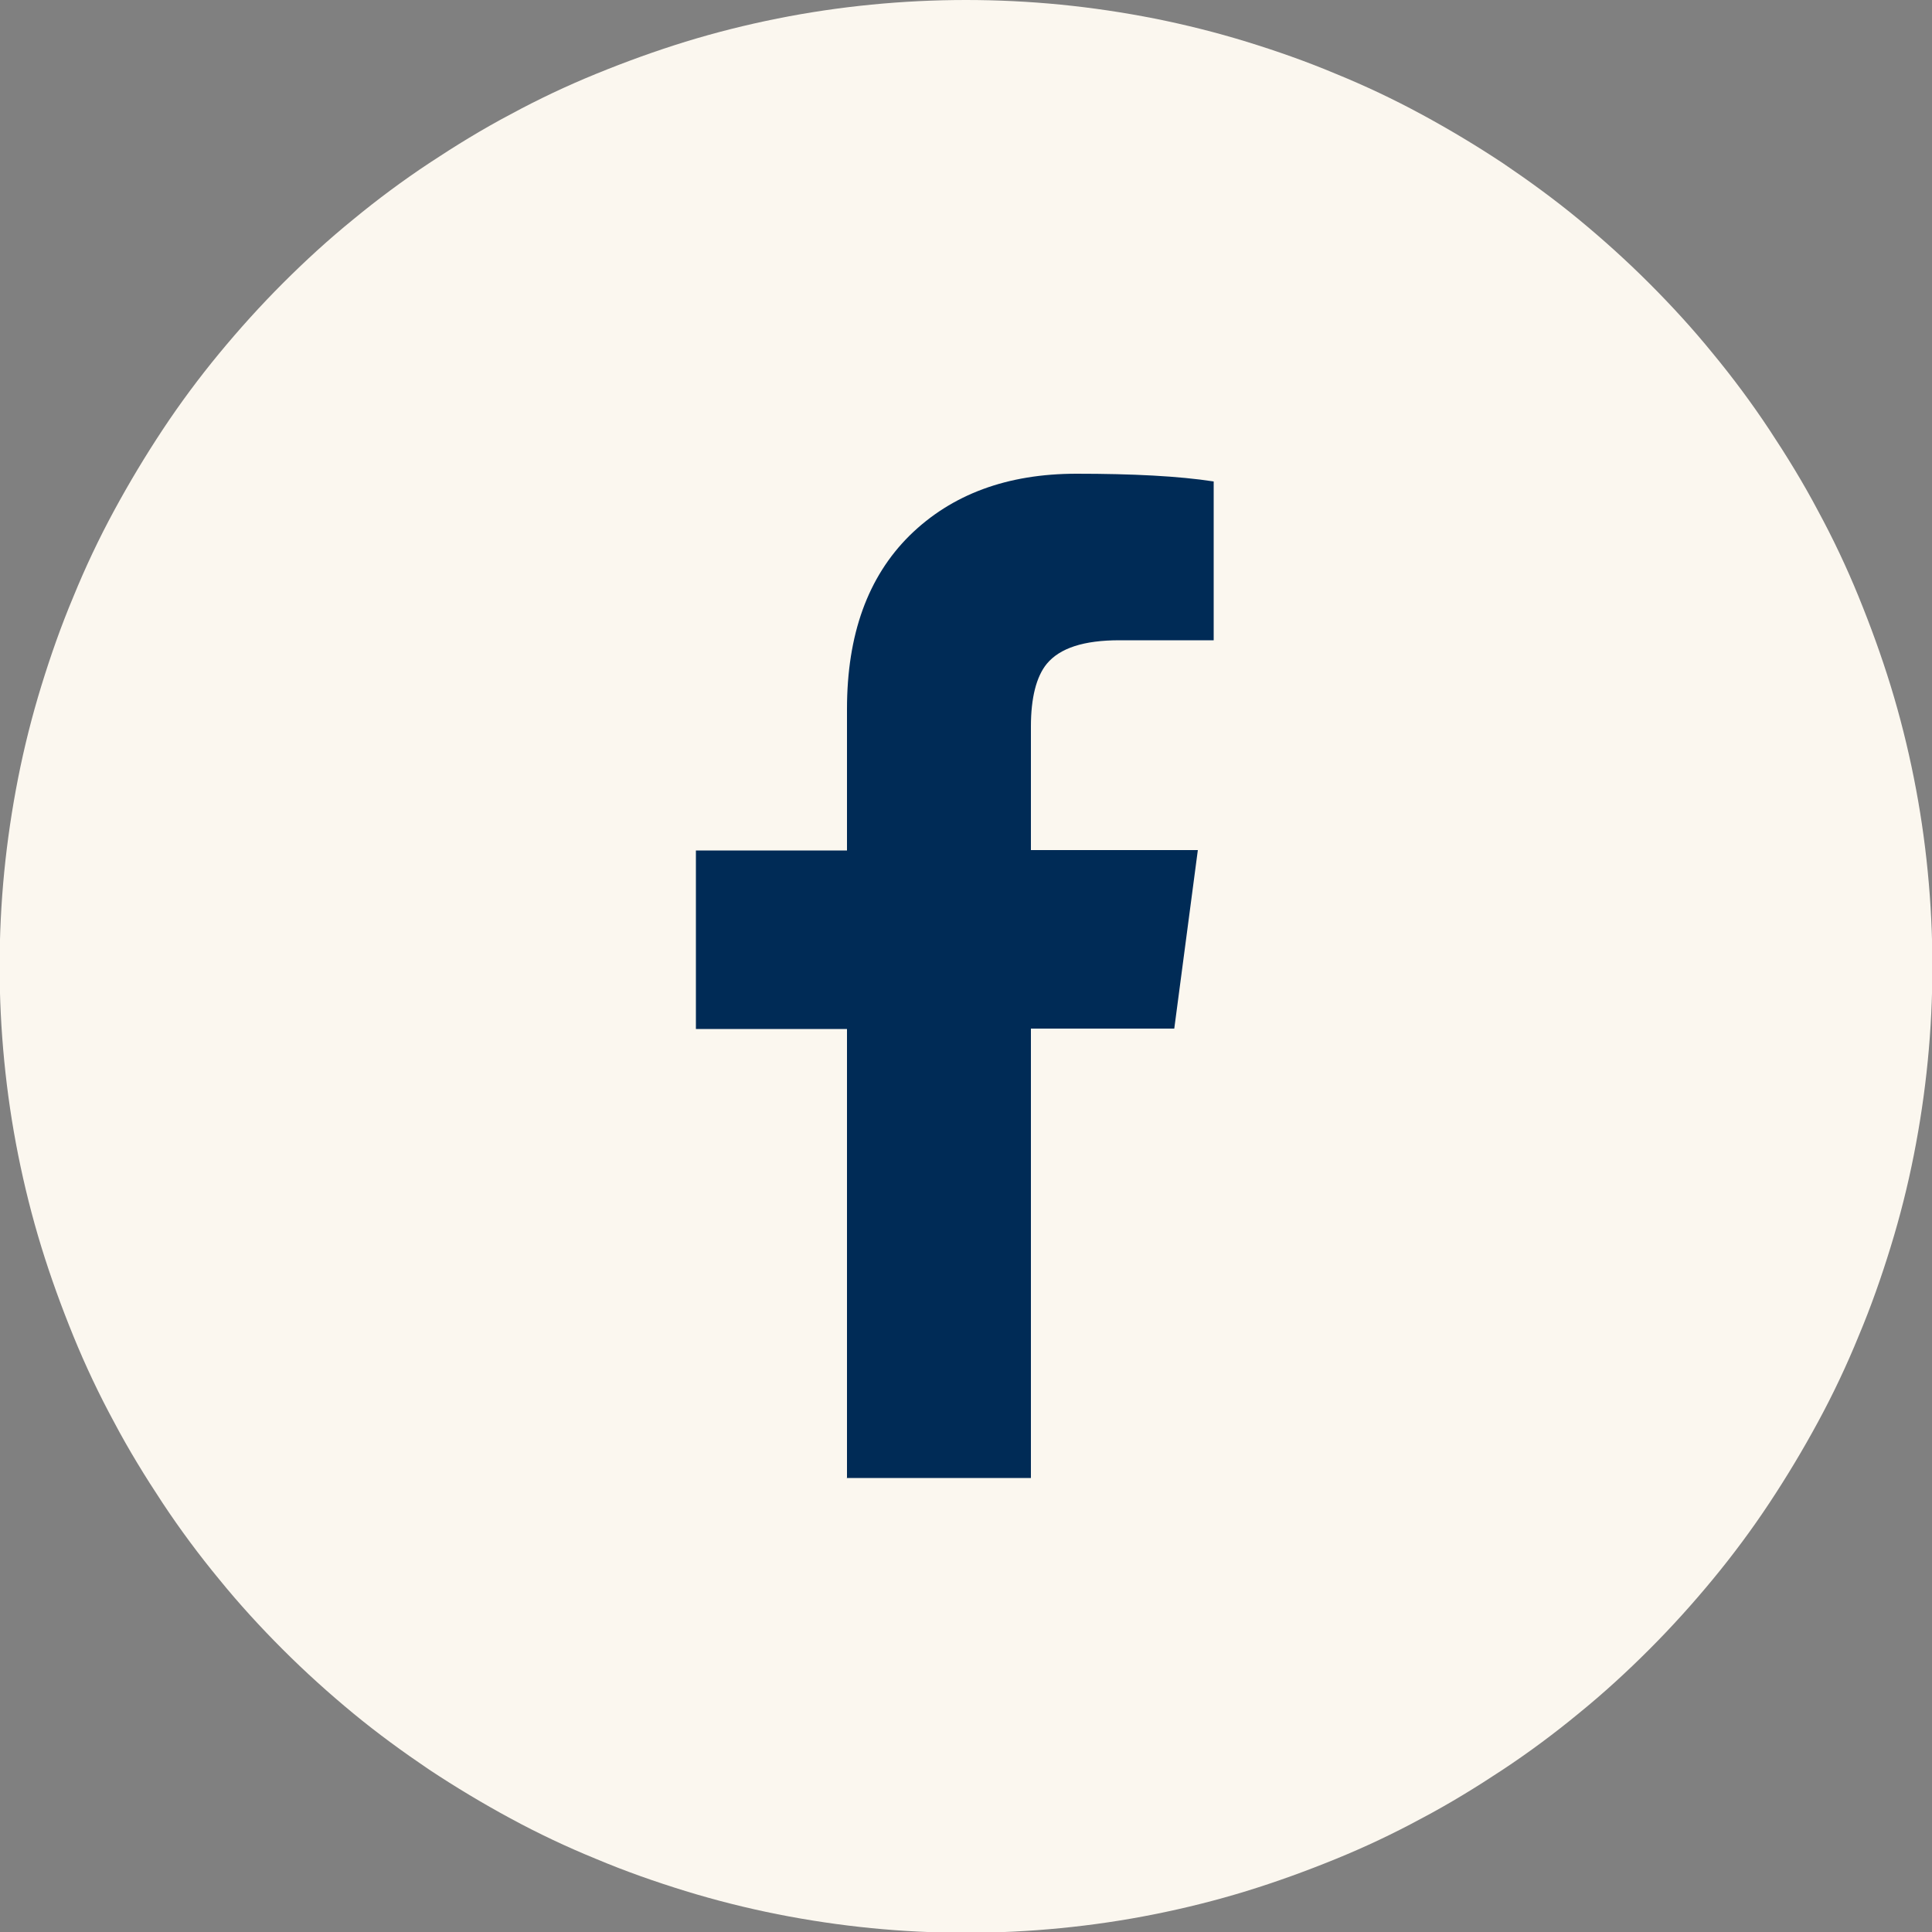
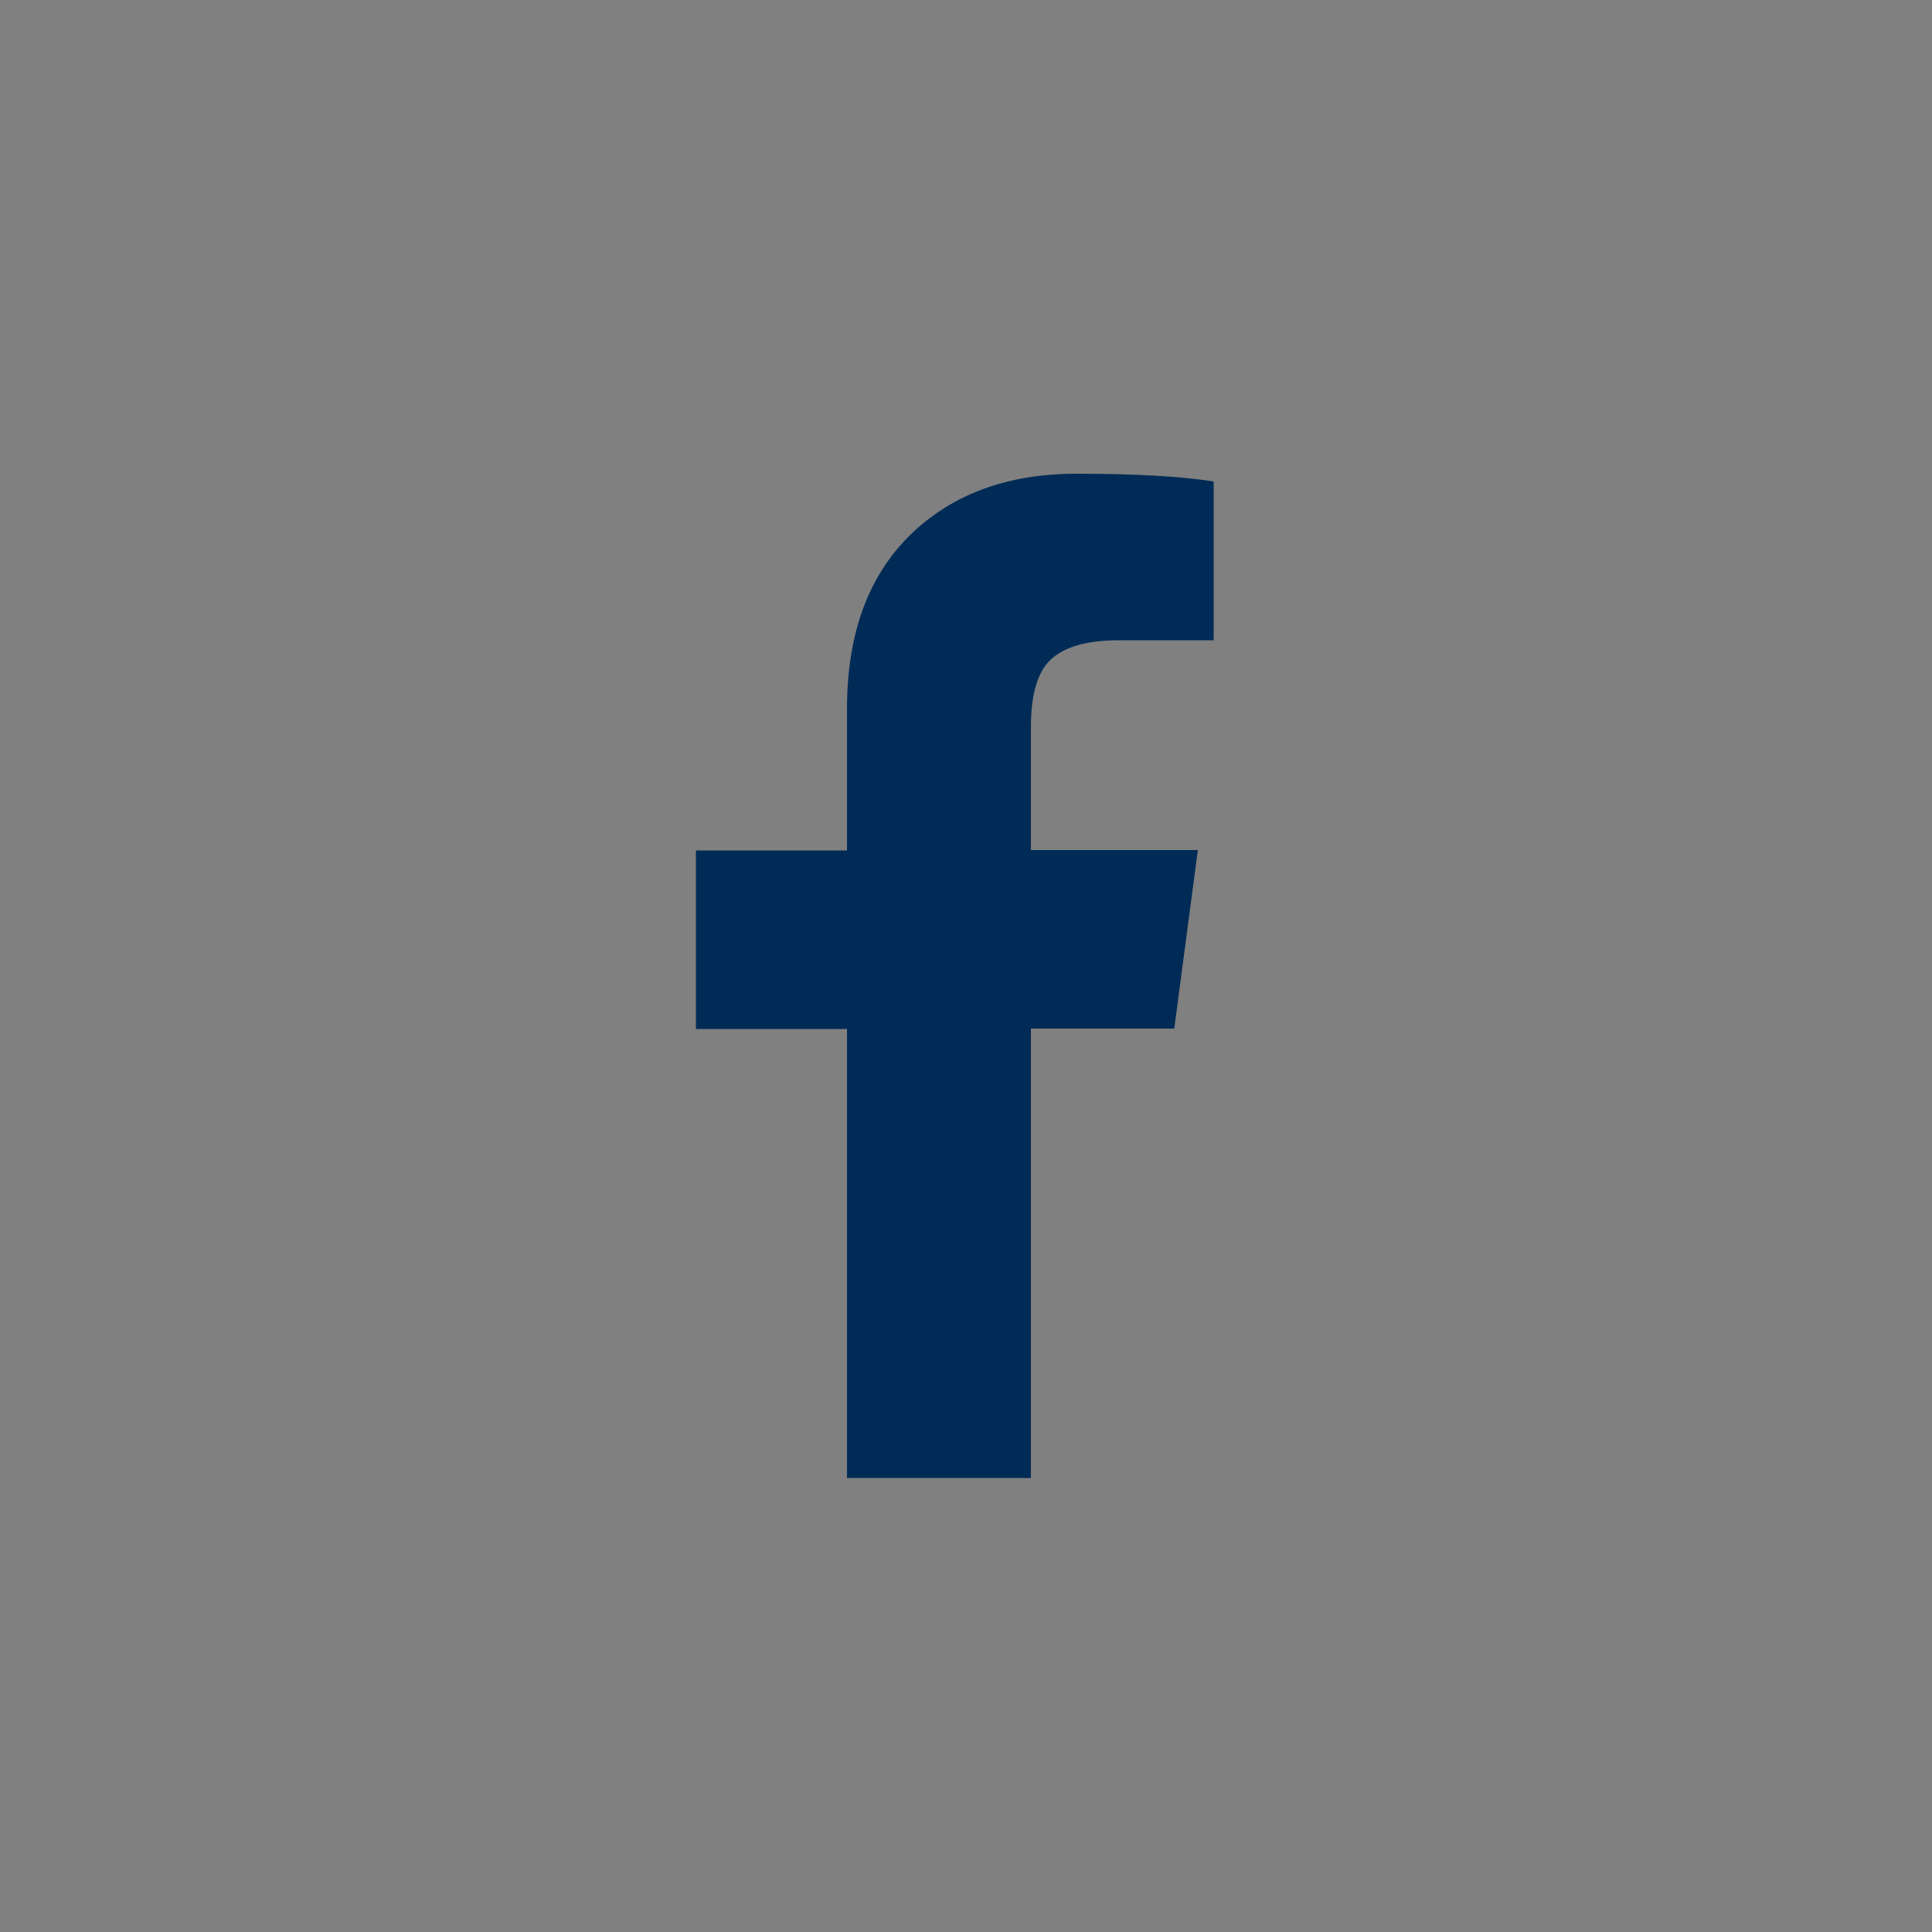
<svg xmlns="http://www.w3.org/2000/svg" viewBox="0 0 50 50">
  <rect x="0" y="0" width="50" height="50" fill="#808080" stroke="none" />
  <defs>
    <style>.d{fill:#002b56;}.e{fill:#fbf7ef;}</style>
  </defs>
  <g id="a" />
  <g id="b">
    <g id="c">
-       <path class="e" d="M25,0c.82,0,1.64,.04,2.45,.12,.81,.08,1.62,.2,2.43,.36,.8,.16,1.6,.36,2.38,.6s1.55,.51,2.31,.83c.76,.31,1.5,.66,2.22,1.05,.72,.39,1.42,.81,2.1,1.26,.68,.46,1.34,.94,1.97,1.46,.63,.52,1.24,1.07,1.82,1.65,.58,.58,1.13,1.18,1.65,1.82,.52,.63,1.01,1.29,1.46,1.97,.45,.68,.88,1.38,1.26,2.1,.39,.72,.74,1.46,1.05,2.22,.31,.76,.59,1.53,.83,2.31s.44,1.58,.6,2.38,.28,1.61,.36,2.43,.12,1.63,.12,2.45-.04,1.64-.12,2.45-.2,1.62-.36,2.43-.36,1.6-.6,2.38-.51,1.55-.83,2.31c-.31,.76-.66,1.5-1.05,2.22-.39,.72-.81,1.42-1.26,2.1-.45,.68-.94,1.34-1.46,1.97-.52,.63-1.07,1.24-1.65,1.82-.58,.58-1.18,1.13-1.82,1.65-.63,.52-1.29,1.01-1.97,1.46-.68,.45-1.38,.88-2.1,1.26-.72,.39-1.46,.74-2.22,1.05-.76,.31-1.53,.59-2.31,.83s-1.58,.44-2.38,.6c-.8,.16-1.61,.28-2.43,.36-.81,.08-1.63,.12-2.45,.12s-1.64-.04-2.45-.12c-.81-.08-1.62-.2-2.43-.36-.8-.16-1.6-.36-2.38-.6s-1.55-.51-2.31-.83c-.76-.31-1.5-.66-2.22-1.05-.72-.39-1.42-.81-2.1-1.26-.68-.46-1.34-.94-1.97-1.46-.63-.52-1.24-1.07-1.82-1.65-.58-.58-1.13-1.18-1.65-1.82-.52-.63-1.01-1.29-1.46-1.97-.45-.68-.88-1.38-1.26-2.1-.39-.72-.74-1.46-1.05-2.22-.31-.76-.59-1.53-.83-2.31s-.44-1.58-.6-2.38-.28-1.61-.36-2.43-.12-1.63-.12-2.45,.04-1.64,.12-2.45,.2-1.62,.36-2.43,.36-1.6,.6-2.38,.51-1.55,.83-2.31c.31-.76,.66-1.5,1.05-2.22,.39-.72,.81-1.42,1.26-2.1,.45-.68,.94-1.34,1.46-1.97,.52-.63,1.07-1.24,1.65-1.82,.58-.58,1.18-1.13,1.82-1.65,.63-.52,1.29-1.01,1.97-1.46,.68-.45,1.38-.88,2.1-1.26,.72-.39,1.46-.74,2.22-1.05,.76-.31,1.53-.59,2.31-.83s1.58-.44,2.38-.6c.8-.16,1.61-.28,2.43-.36,.81-.08,1.63-.12,2.45-.12Z" />
      <path class="d" d="M21.91,38.25h4.77v-11.63h3.71l.61-4.62h-4.32v-3.2c0-.74,.14-1.29,.41-1.62,.34-.41,.96-.61,1.88-.61h2.44v-4.11c-.91-.14-2.1-.2-3.55-.2-1.79,0-3.23,.53-4.32,1.6-1.08,1.07-1.62,2.56-1.62,4.49v3.66h-3.91v4.62h3.91v11.63Z" />
    </g>
  </g>
</svg>